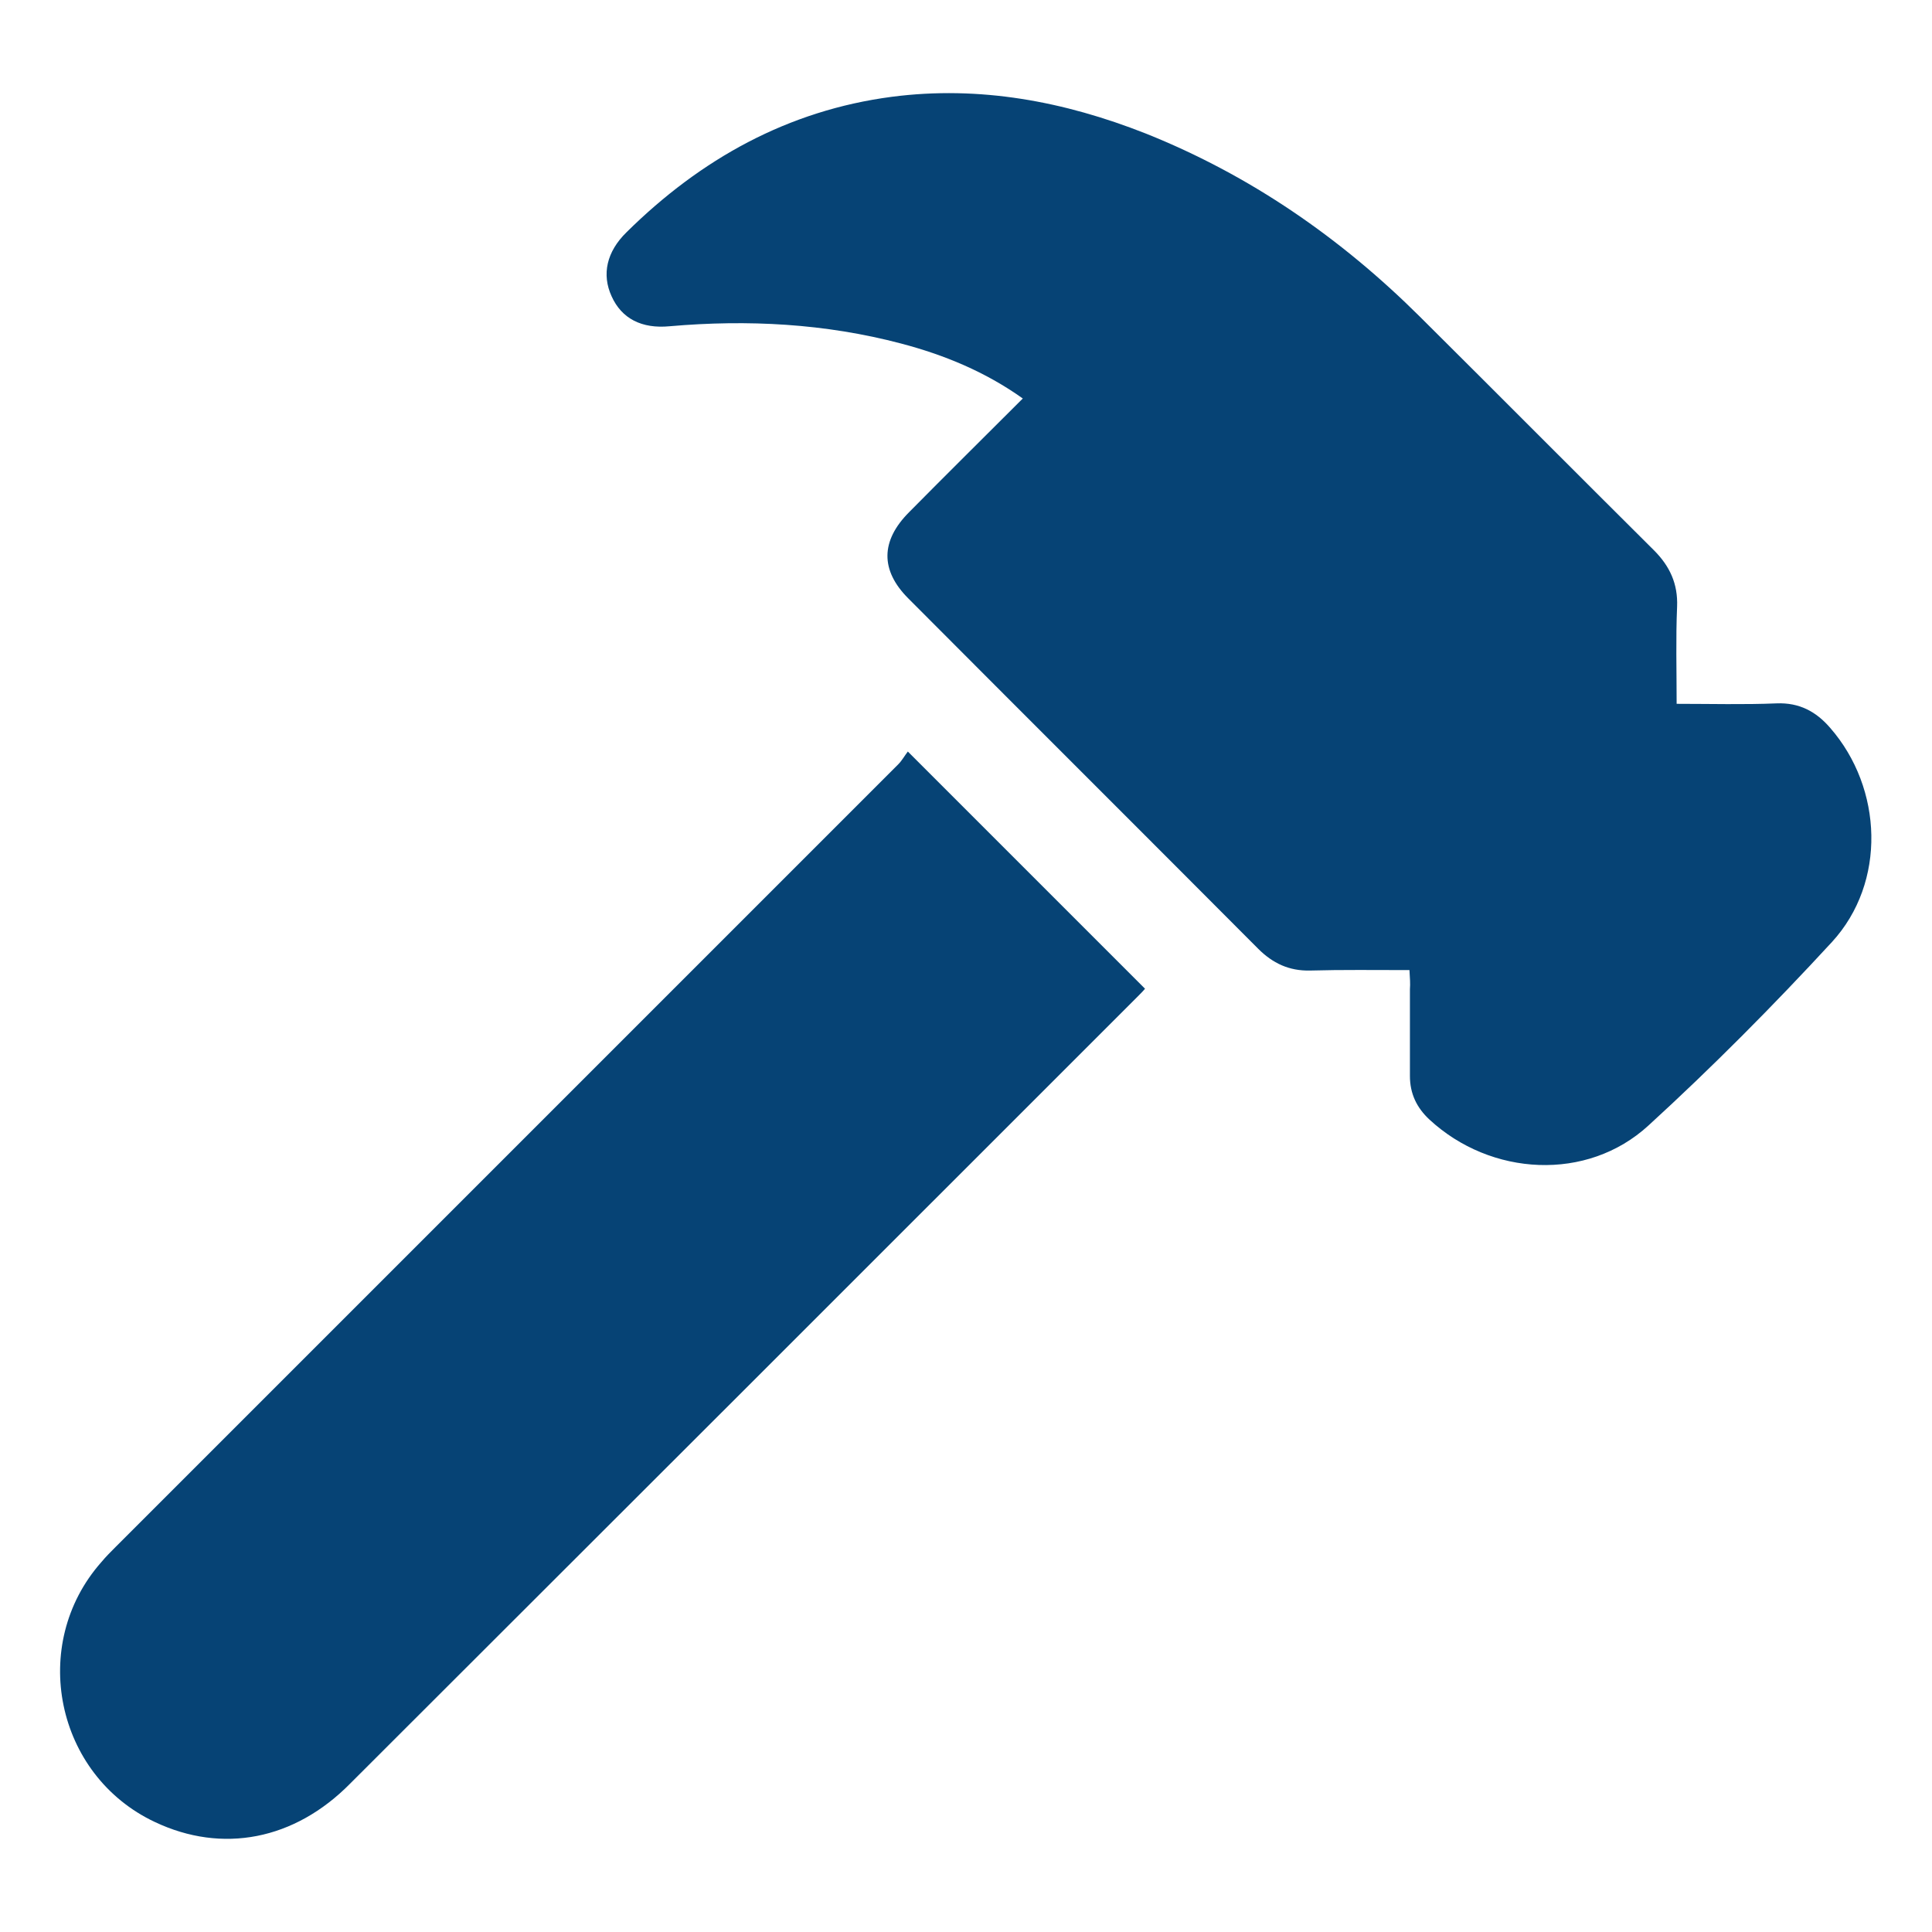
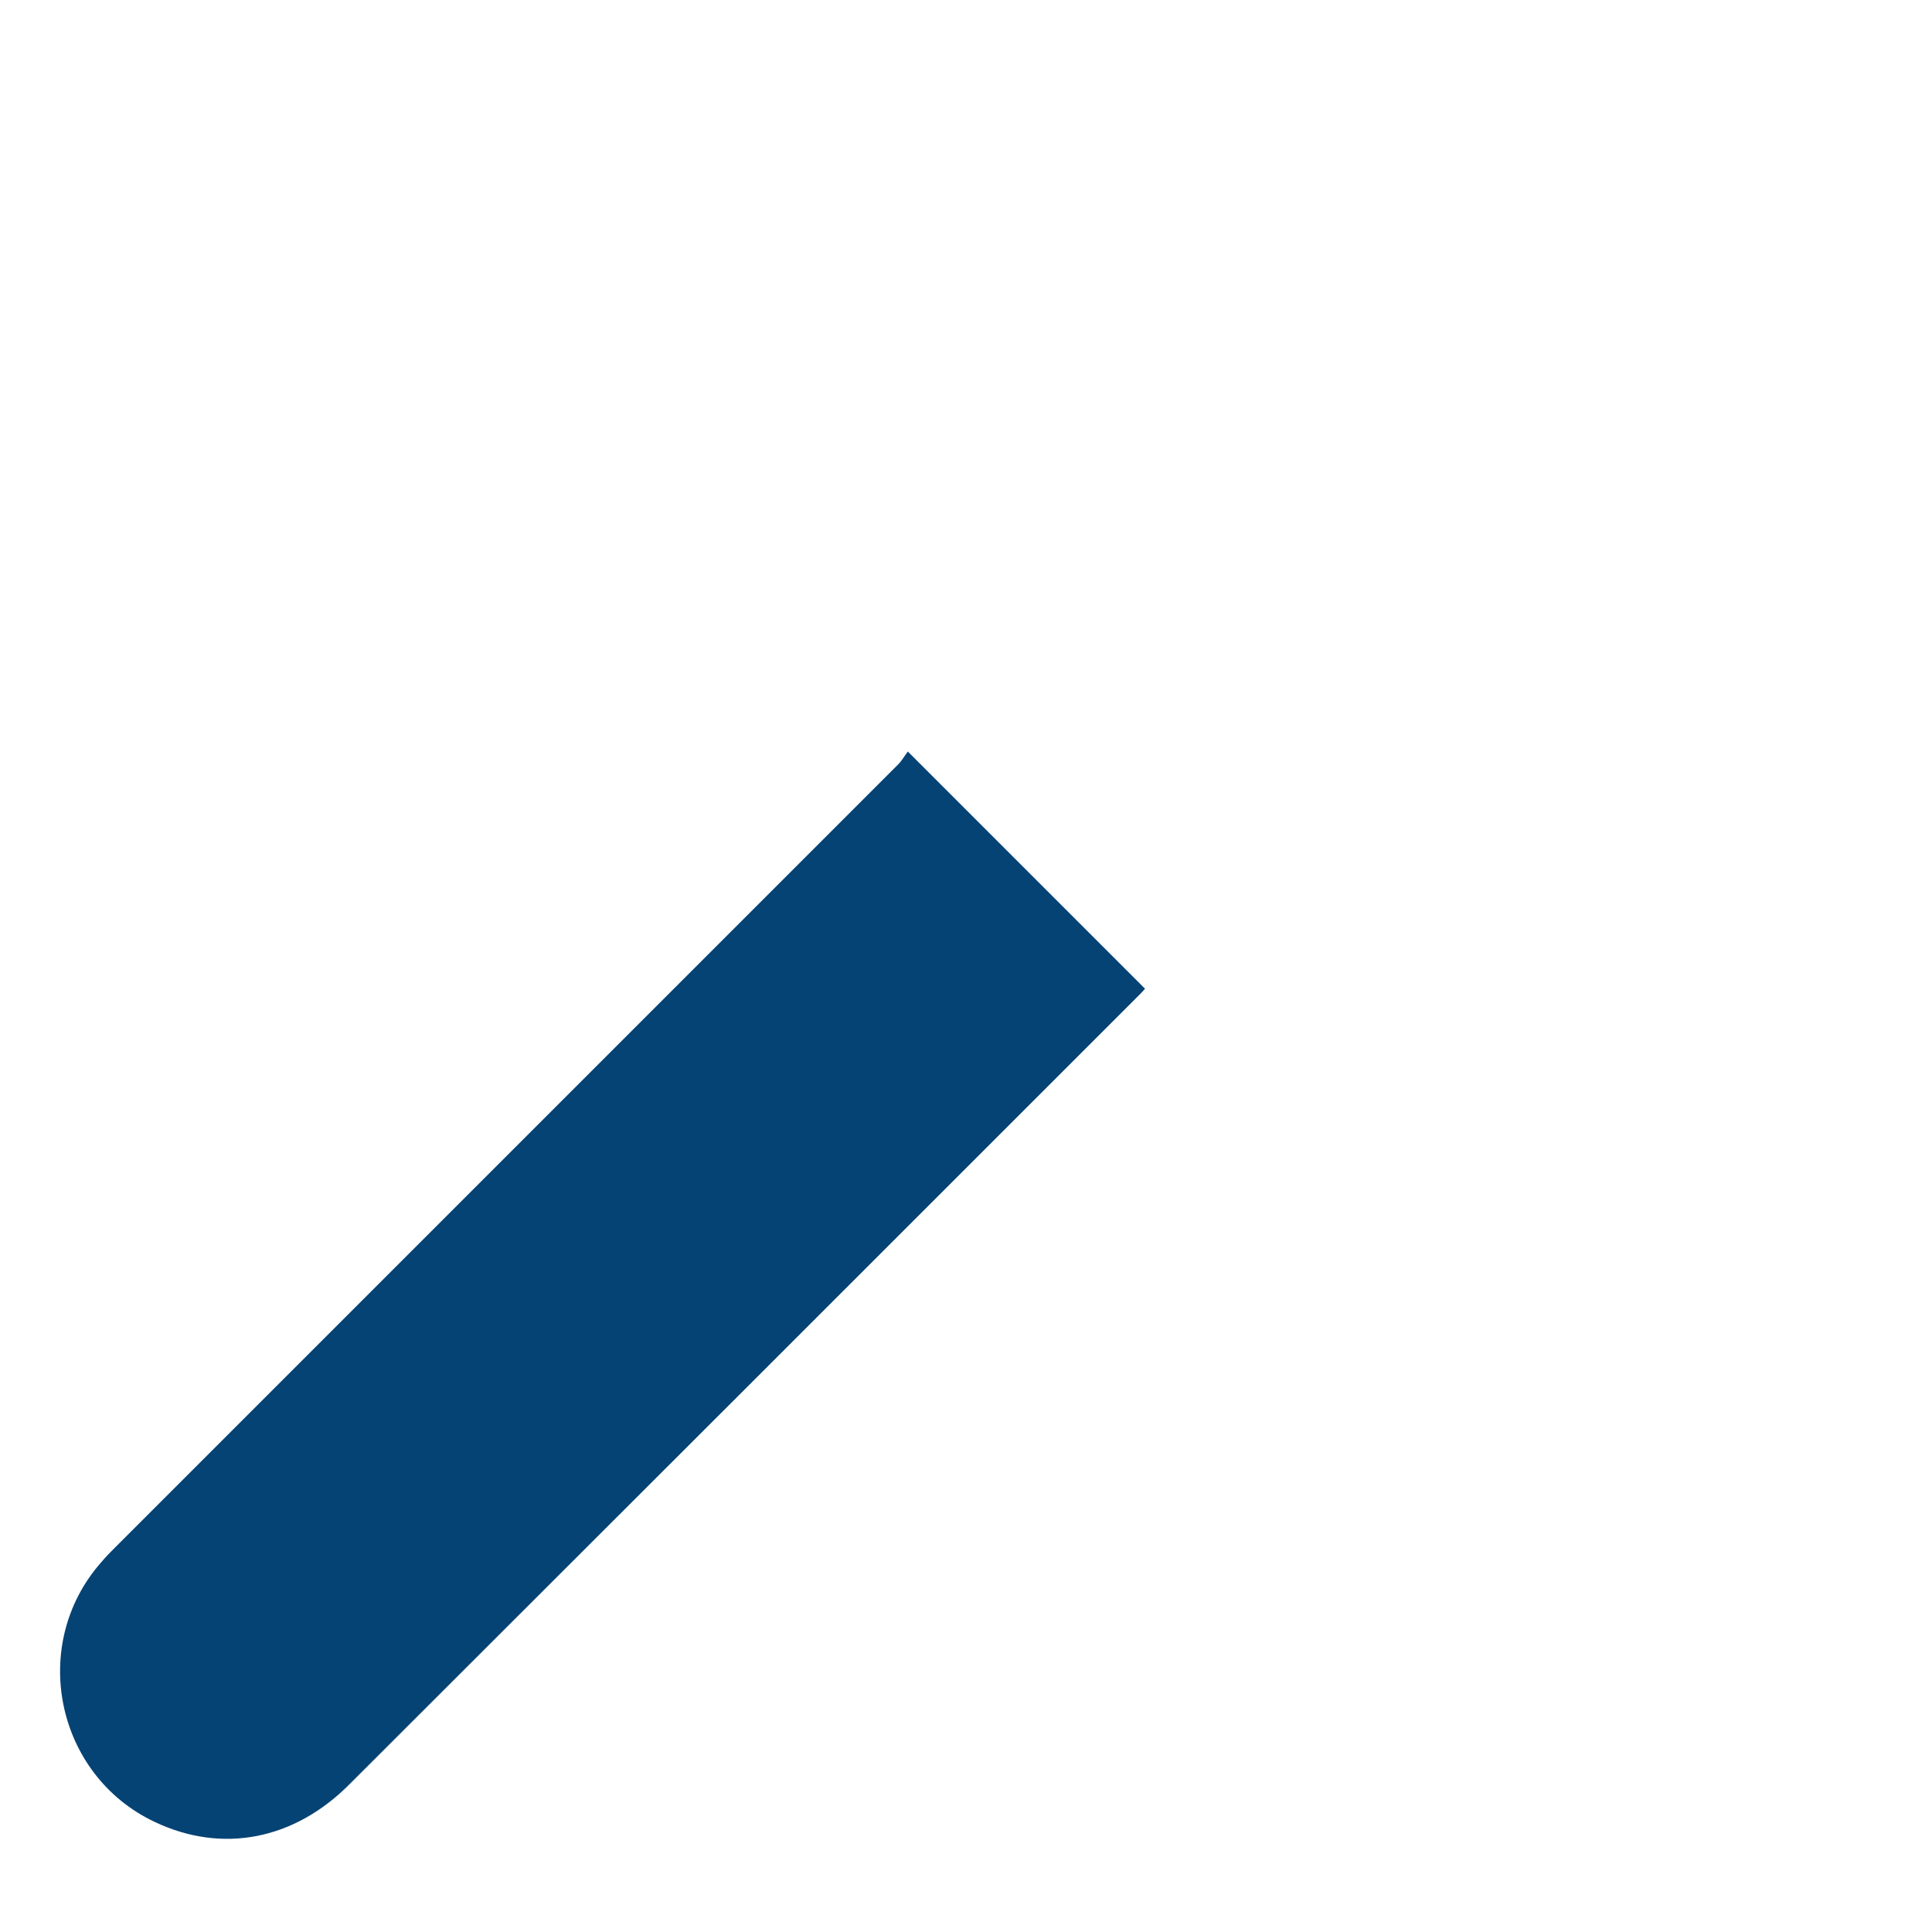
<svg xmlns="http://www.w3.org/2000/svg" version="1.1" id="Capa_1" x="0px" y="0px" viewBox="0 0 425.2 425.2" style="enable-background:new 0 0 425.2 425.2;" xml:space="preserve">
  <style type="text/css">
	.st0{fill:none;}
	.st1{fill:#064375;}
</style>
-   <rect y="0" class="st0" width="425.2" height="425.2" />
  <g>
-     <path class="st1" d="M310.2,213.5c-7.6,0-14.8-0.1-21.9,0.1c-4.6,0.1-8.2-1.6-11.4-4.8c-25.6-25.7-51.4-51.4-77-77.1   c-6.2-6.2-6.1-12.7,0.2-19c8.2-8.3,16.5-16.5,25-25c-8.3-5.9-17.3-9.6-26.8-12.1c-16.7-4.4-33.7-5.3-50.9-3.8   c-6.2,0.6-10.6-1.7-12.8-6.6c-2.2-4.8-1.1-9.8,3.3-14.1c16.3-16.1,35.5-26.8,58.4-29.8c19.3-2.5,37.9,1,55.9,8.1   c23,9.2,42.9,23,60.3,40.3c17.2,17.1,34.3,34.3,51.5,51.4c3.5,3.5,5.3,7.4,5.1,12.4c-0.3,7-0.1,13.9-0.1,21.4   c7.6,0,14.8,0.2,22-0.1c5-0.2,8.7,1.8,11.8,5.4c11.6,13.3,12.4,34,0.4,47.1c-12.9,14-26.4,27.6-40.4,40.4   c-13.5,12.4-34.7,11.2-48.2-1.3c-2.8-2.6-4.3-5.7-4.3-9.6c0-6.4,0-12.7,0-19.1C310.4,216.5,310.3,215.3,310.2,213.5z" />
    <path class="st1" d="M199.8,165.4c17.8,17.8,34.9,34.9,52.2,52.2c-0.4,0.5-1.1,1.2-1.8,1.9c-57.7,57.7-115.4,115.4-173.1,173   C64.8,405,48.9,408,34.1,401c-21.9-10.3-27.8-39.1-11.8-57.2c1-1.2,2.1-2.3,3.2-3.4C82.9,283,140.3,225.6,197.7,168.2   C198.5,167.4,199.1,166.3,199.8,165.4z" />
  </g>
</svg>